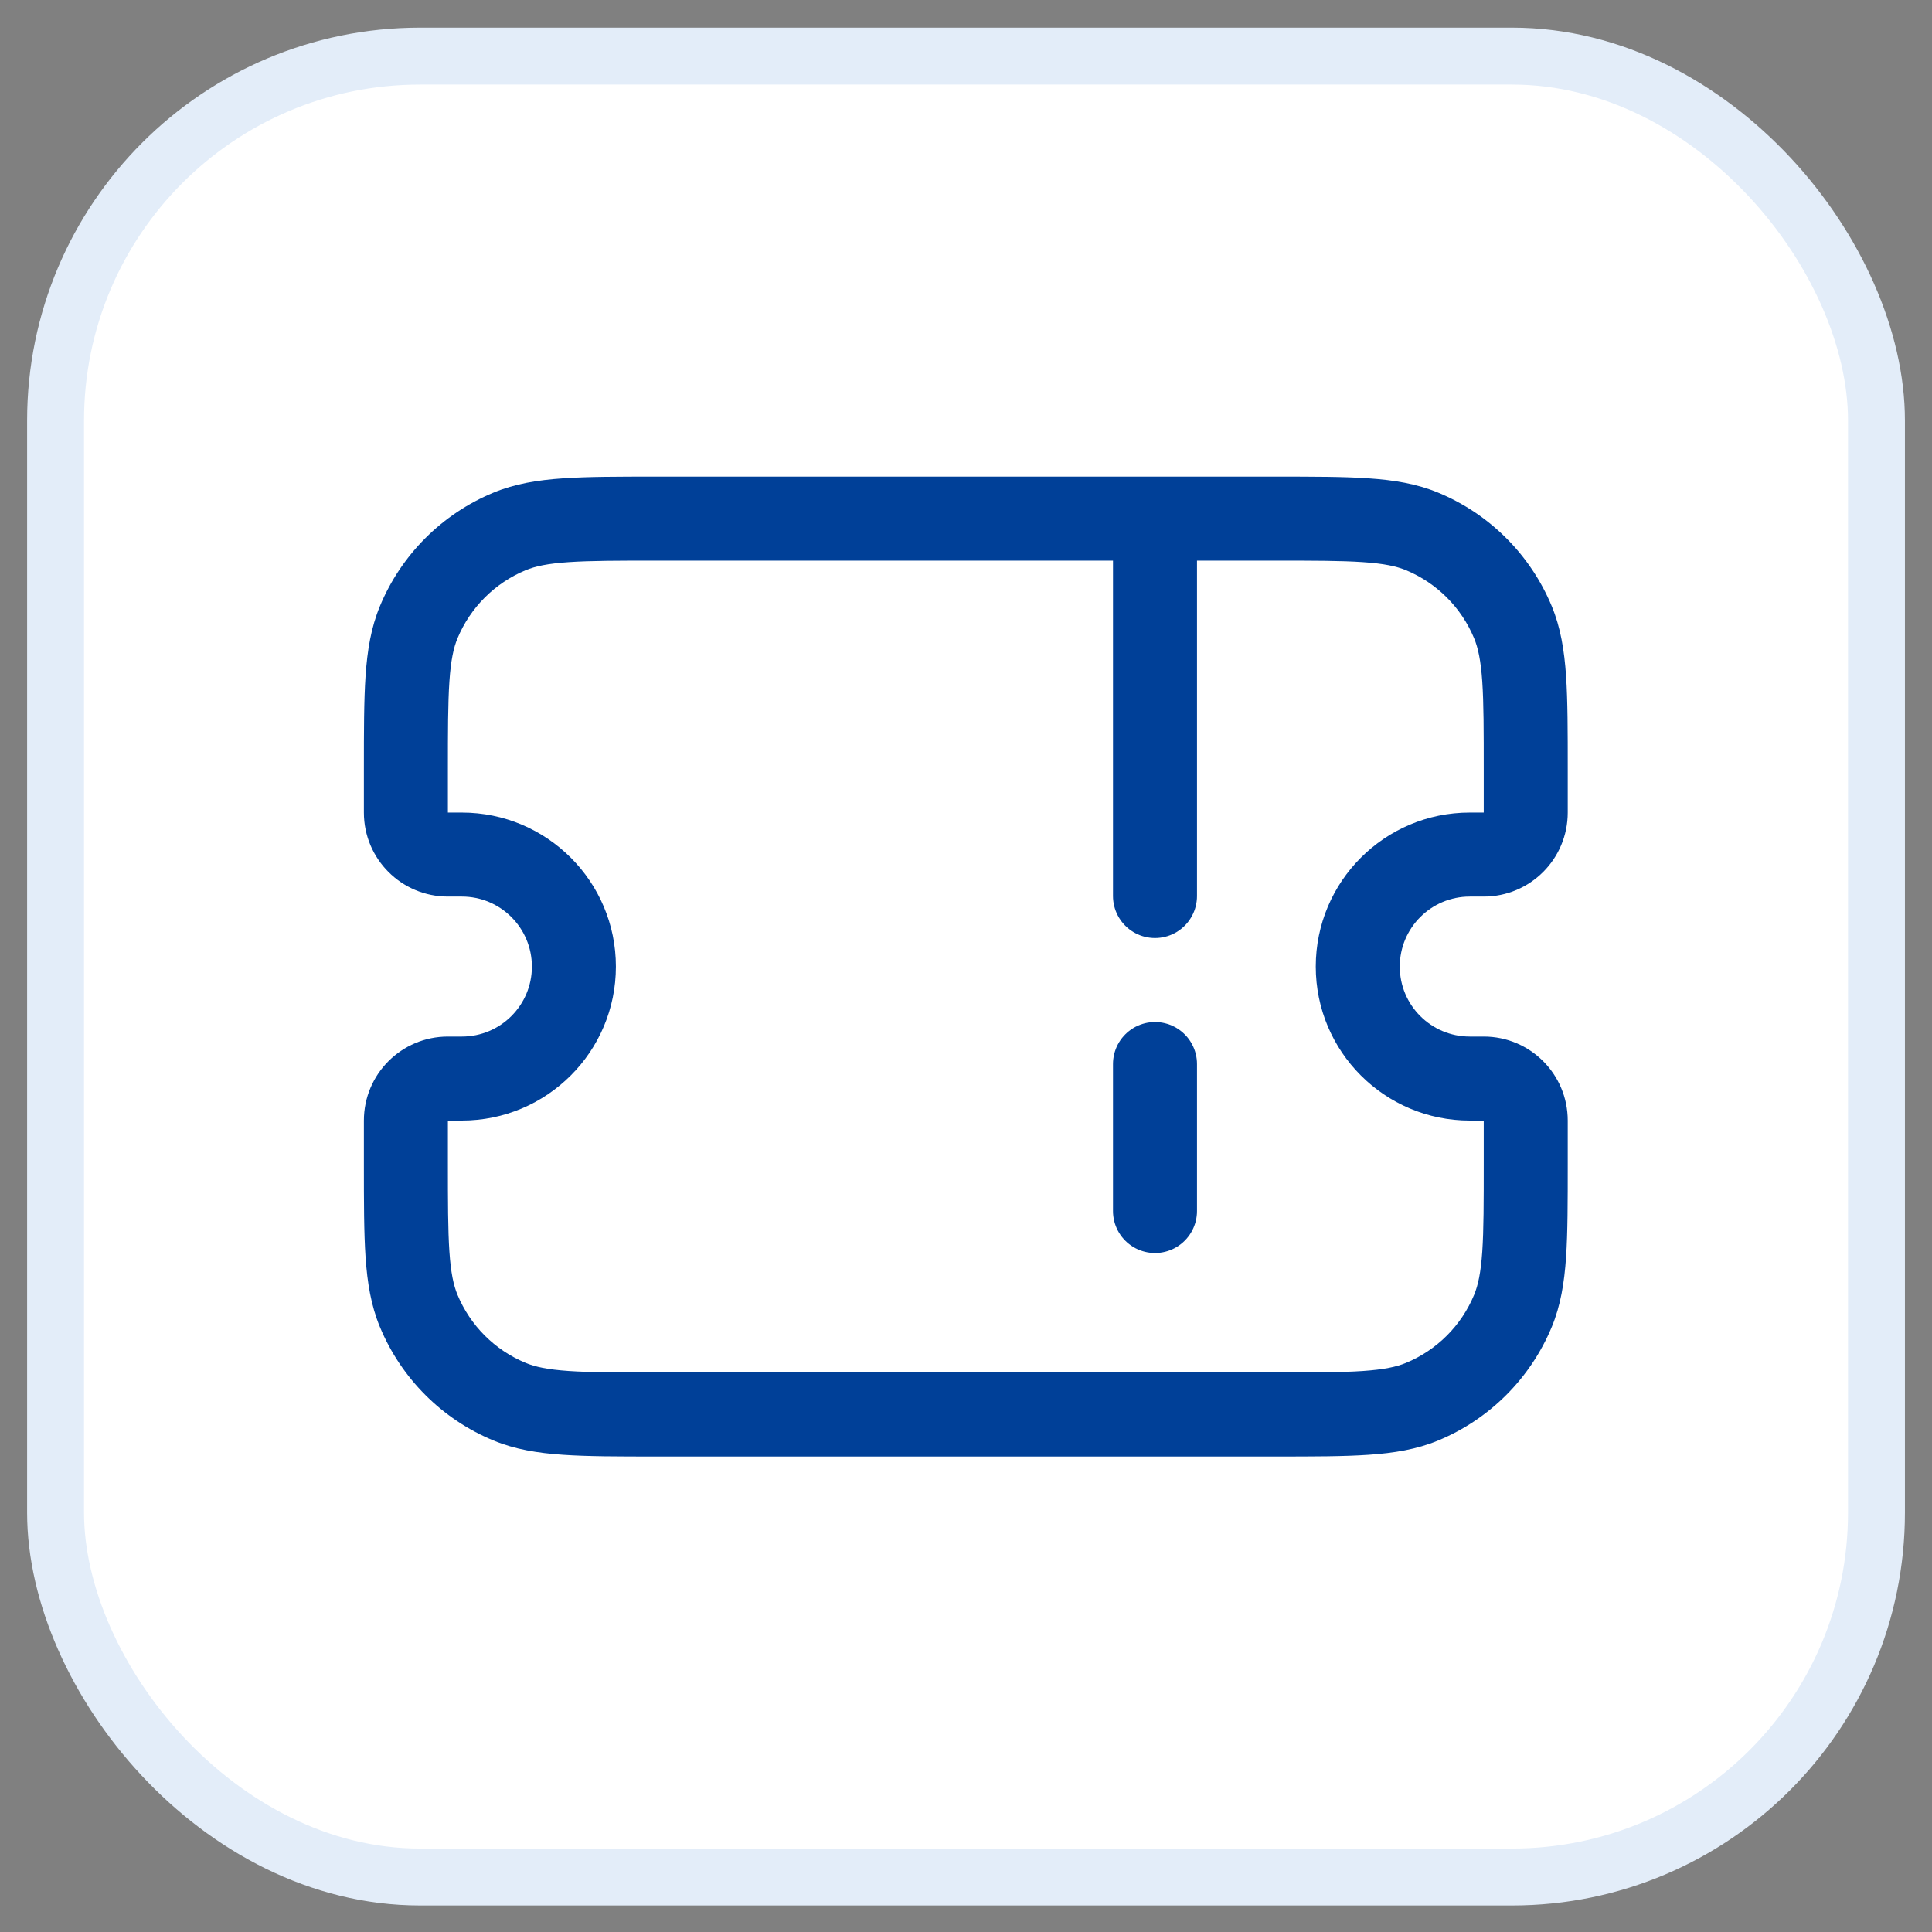
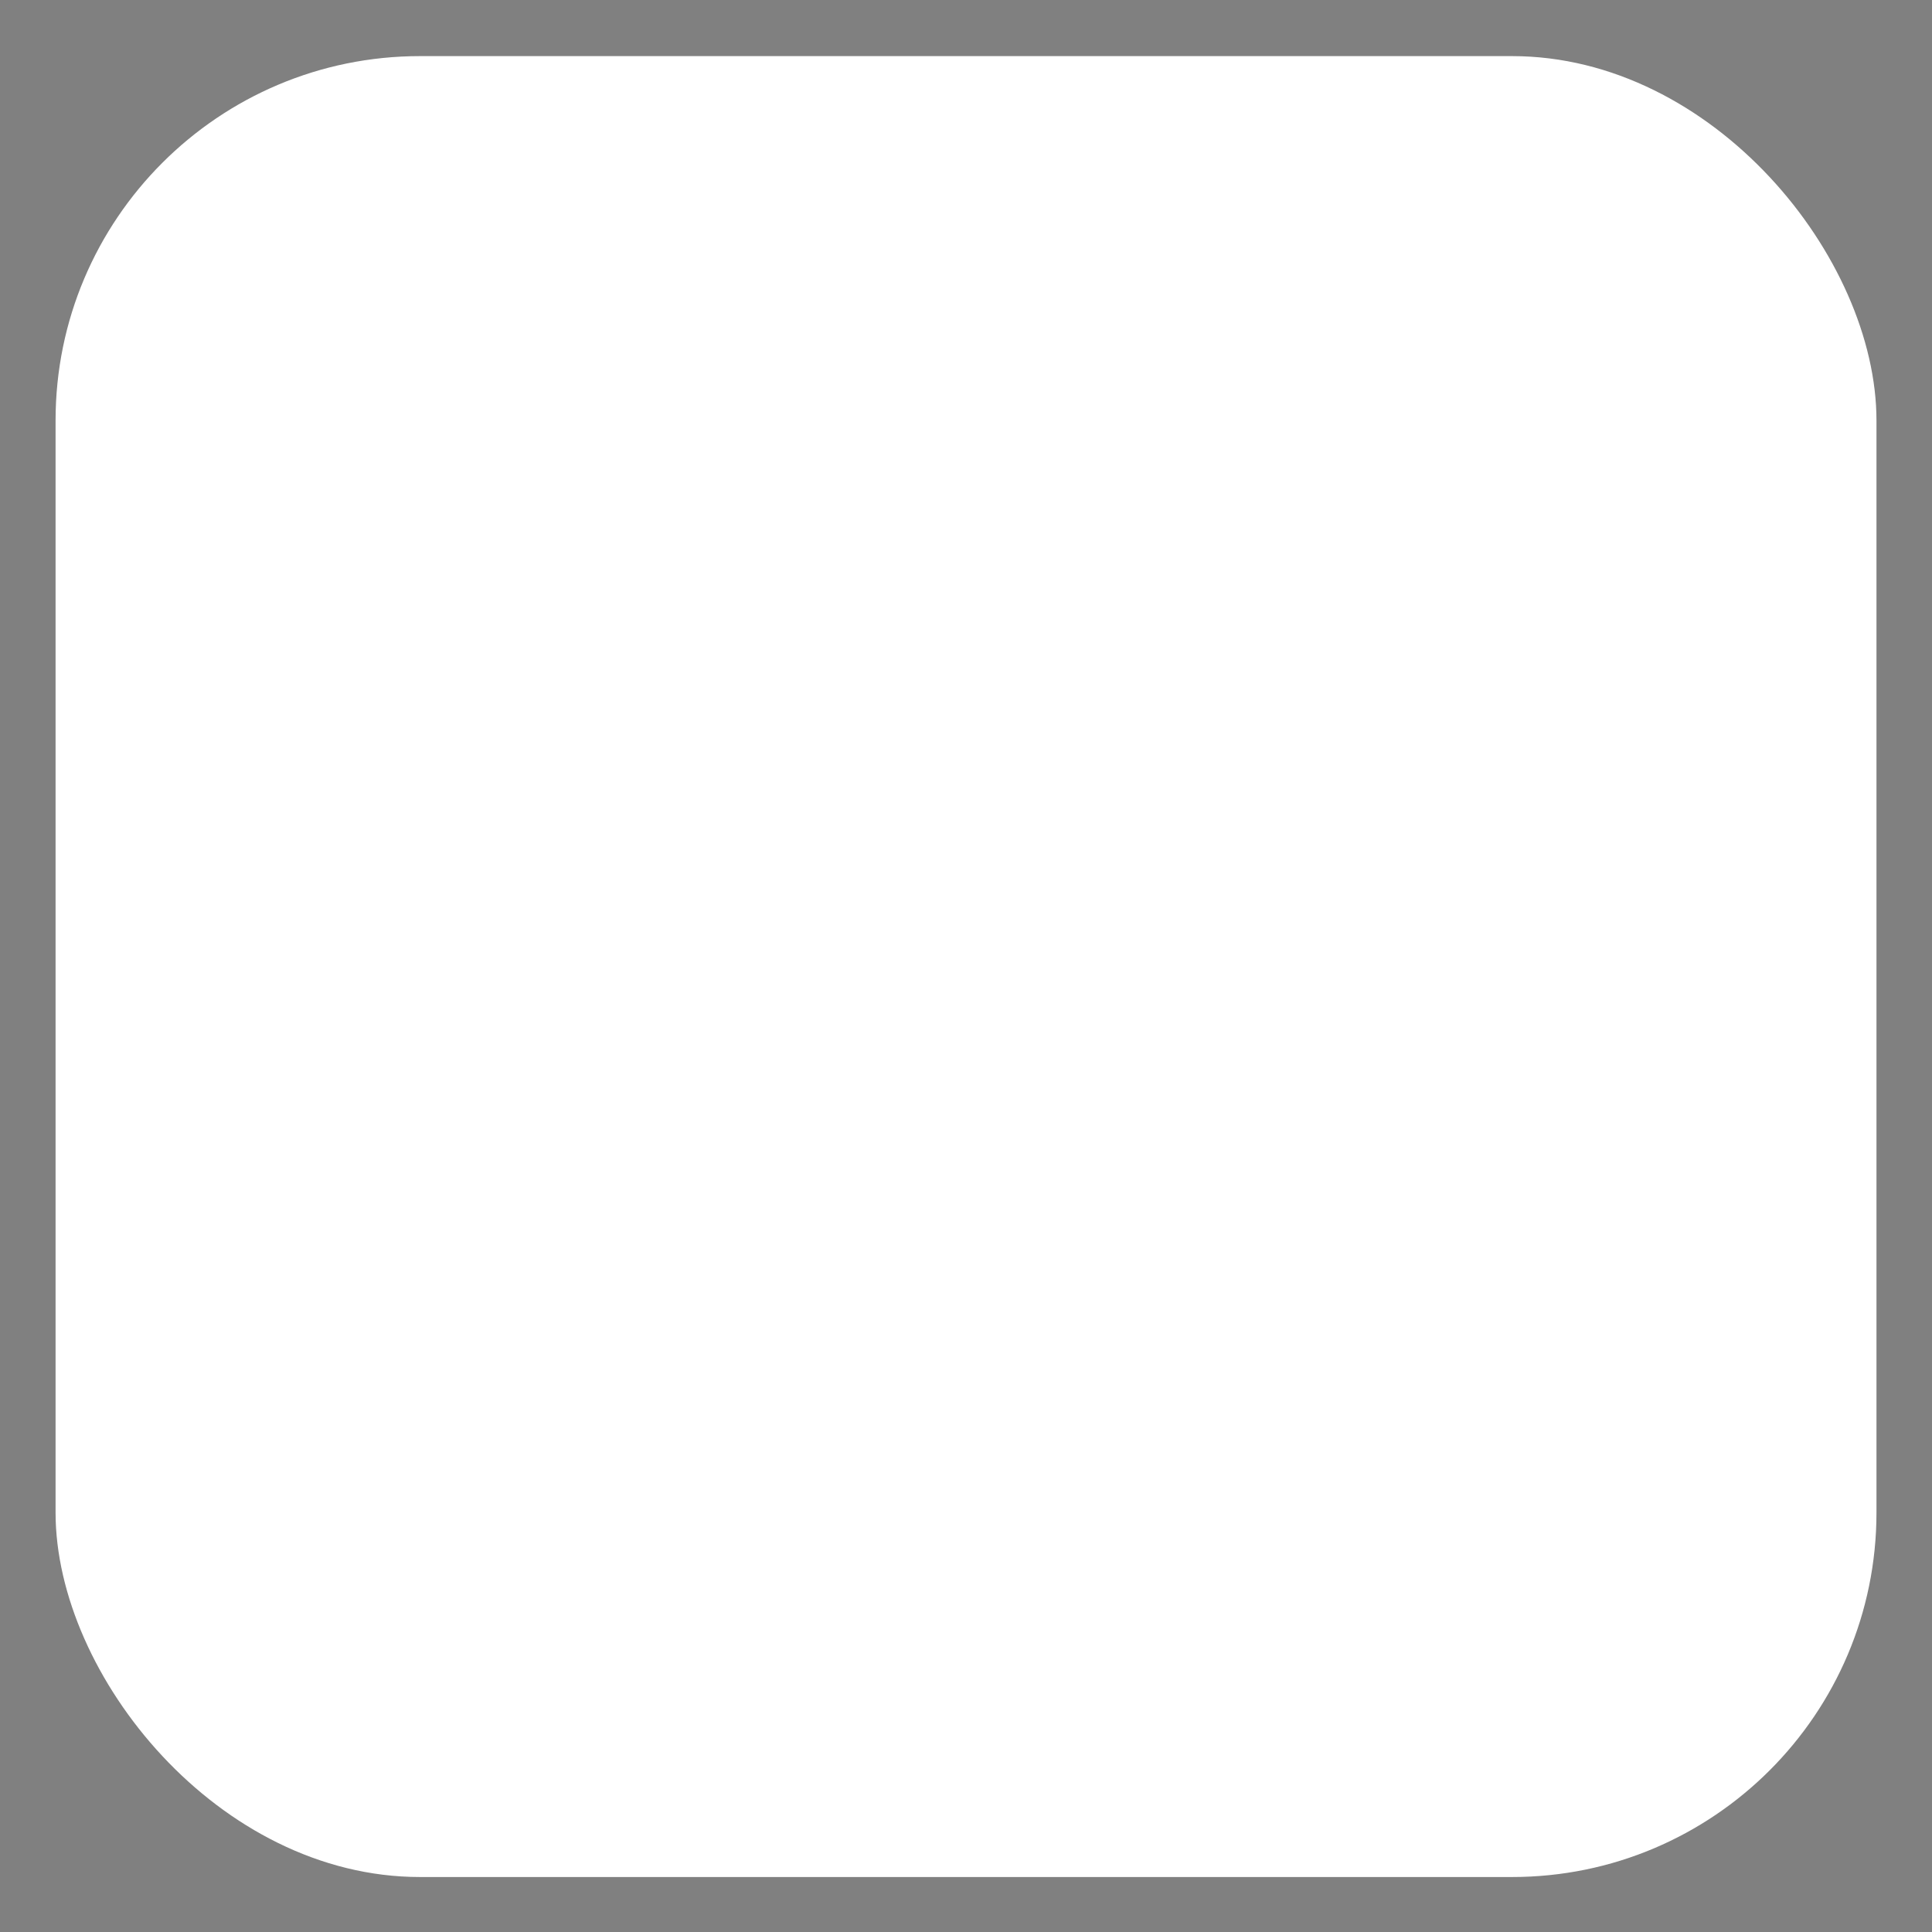
<svg xmlns="http://www.w3.org/2000/svg" width="46" height="46" viewBox="0 0 46 46" fill="none">
  <rect x="0" y="0" width="46" height="46" fill="#808080" stroke="none" />
  <rect x="1.323" y="1.336" width="43.355" height="43.355" rx="8.677" fill="white" />
-   <rect x="1.323" y="1.336" width="43.355" height="43.355" rx="8.677" stroke="#E3EDF9" stroke-width="1.355" />
-   <path fill-rule="evenodd" clip-rule="evenodd" d="M15.628 11.348L15.663 11.348H30.328L30.364 11.348C31.265 11.348 31.993 11.348 32.584 11.389C33.193 11.43 33.731 11.518 34.241 11.729C35.466 12.236 36.439 13.209 36.947 14.434C37.158 14.944 37.245 15.482 37.287 16.091C37.327 16.683 37.327 17.41 37.327 18.312V18.347V19.347C37.327 20.452 36.432 21.347 35.328 21.347H34.994C34.074 21.347 33.328 22.093 33.328 23.014C33.328 23.934 34.074 24.68 34.994 24.68H35.328C36.432 24.68 37.327 25.575 37.327 26.68V27.68V27.715C37.327 28.617 37.327 29.344 37.287 29.936C37.245 30.545 37.158 31.083 36.947 31.593C36.439 32.818 35.466 33.791 34.241 34.298C33.731 34.509 33.193 34.597 32.584 34.638C31.993 34.679 31.265 34.679 30.364 34.679H30.328H15.663H15.628C14.726 34.679 13.999 34.679 13.407 34.638C12.798 34.597 12.26 34.509 11.75 34.298C10.525 33.791 9.552 32.818 9.045 31.593C8.834 31.083 8.746 30.545 8.704 29.936C8.664 29.344 8.664 28.617 8.664 27.715L8.664 27.68V26.68C8.664 25.575 9.559 24.68 10.664 24.68H10.997C11.918 24.68 12.664 23.934 12.664 23.014C12.664 22.093 11.918 21.347 10.997 21.347H10.664C9.559 21.347 8.664 20.452 8.664 19.347V18.347L8.664 18.312C8.664 17.41 8.664 16.683 8.704 16.091C8.746 15.482 8.834 14.944 9.045 14.434C9.552 13.209 10.525 12.236 11.75 11.729C12.26 11.518 12.798 11.43 13.407 11.389C13.999 11.348 14.726 11.348 15.628 11.348ZM13.543 13.384C13.036 13.418 12.741 13.483 12.516 13.576C11.781 13.881 11.197 14.465 10.892 15.2C10.799 15.425 10.734 15.72 10.7 16.227C10.665 16.743 10.664 17.402 10.664 18.347V19.347H10.997C13.022 19.347 14.664 20.989 14.664 23.014C14.664 25.038 13.022 26.68 10.997 26.68H10.664V27.68C10.664 28.625 10.665 29.284 10.7 29.8C10.734 30.307 10.799 30.602 10.892 30.827C11.197 31.562 11.781 32.146 12.516 32.45C12.741 32.544 13.036 32.608 13.543 32.643C14.059 32.678 14.718 32.679 15.663 32.679H30.328C31.274 32.679 31.933 32.678 32.448 32.643C32.955 32.608 33.25 32.544 33.476 32.45C34.211 32.146 34.795 31.562 35.099 30.827C35.192 30.602 35.257 30.307 35.292 29.8C35.327 29.284 35.327 28.625 35.327 27.68V26.68H34.994C32.969 26.68 31.328 25.038 31.328 23.014C31.328 20.989 32.969 19.347 34.994 19.347H35.327V18.347C35.327 17.402 35.327 16.743 35.292 16.227C35.257 15.72 35.192 15.425 35.099 15.2C34.795 14.465 34.211 13.881 33.476 13.576C33.25 13.483 32.955 13.418 32.448 13.384C31.933 13.349 31.274 13.348 30.328 13.348H15.663C14.718 13.348 14.059 13.349 13.543 13.384Z" fill="#004098" />
-   <path d="M27.5 12.834V21.334" stroke="#004098" stroke-width="2" stroke-linecap="round" />
-   <path d="M27.5 25.334V28.834" stroke="#004098" stroke-width="2" stroke-linecap="round" />
</svg>